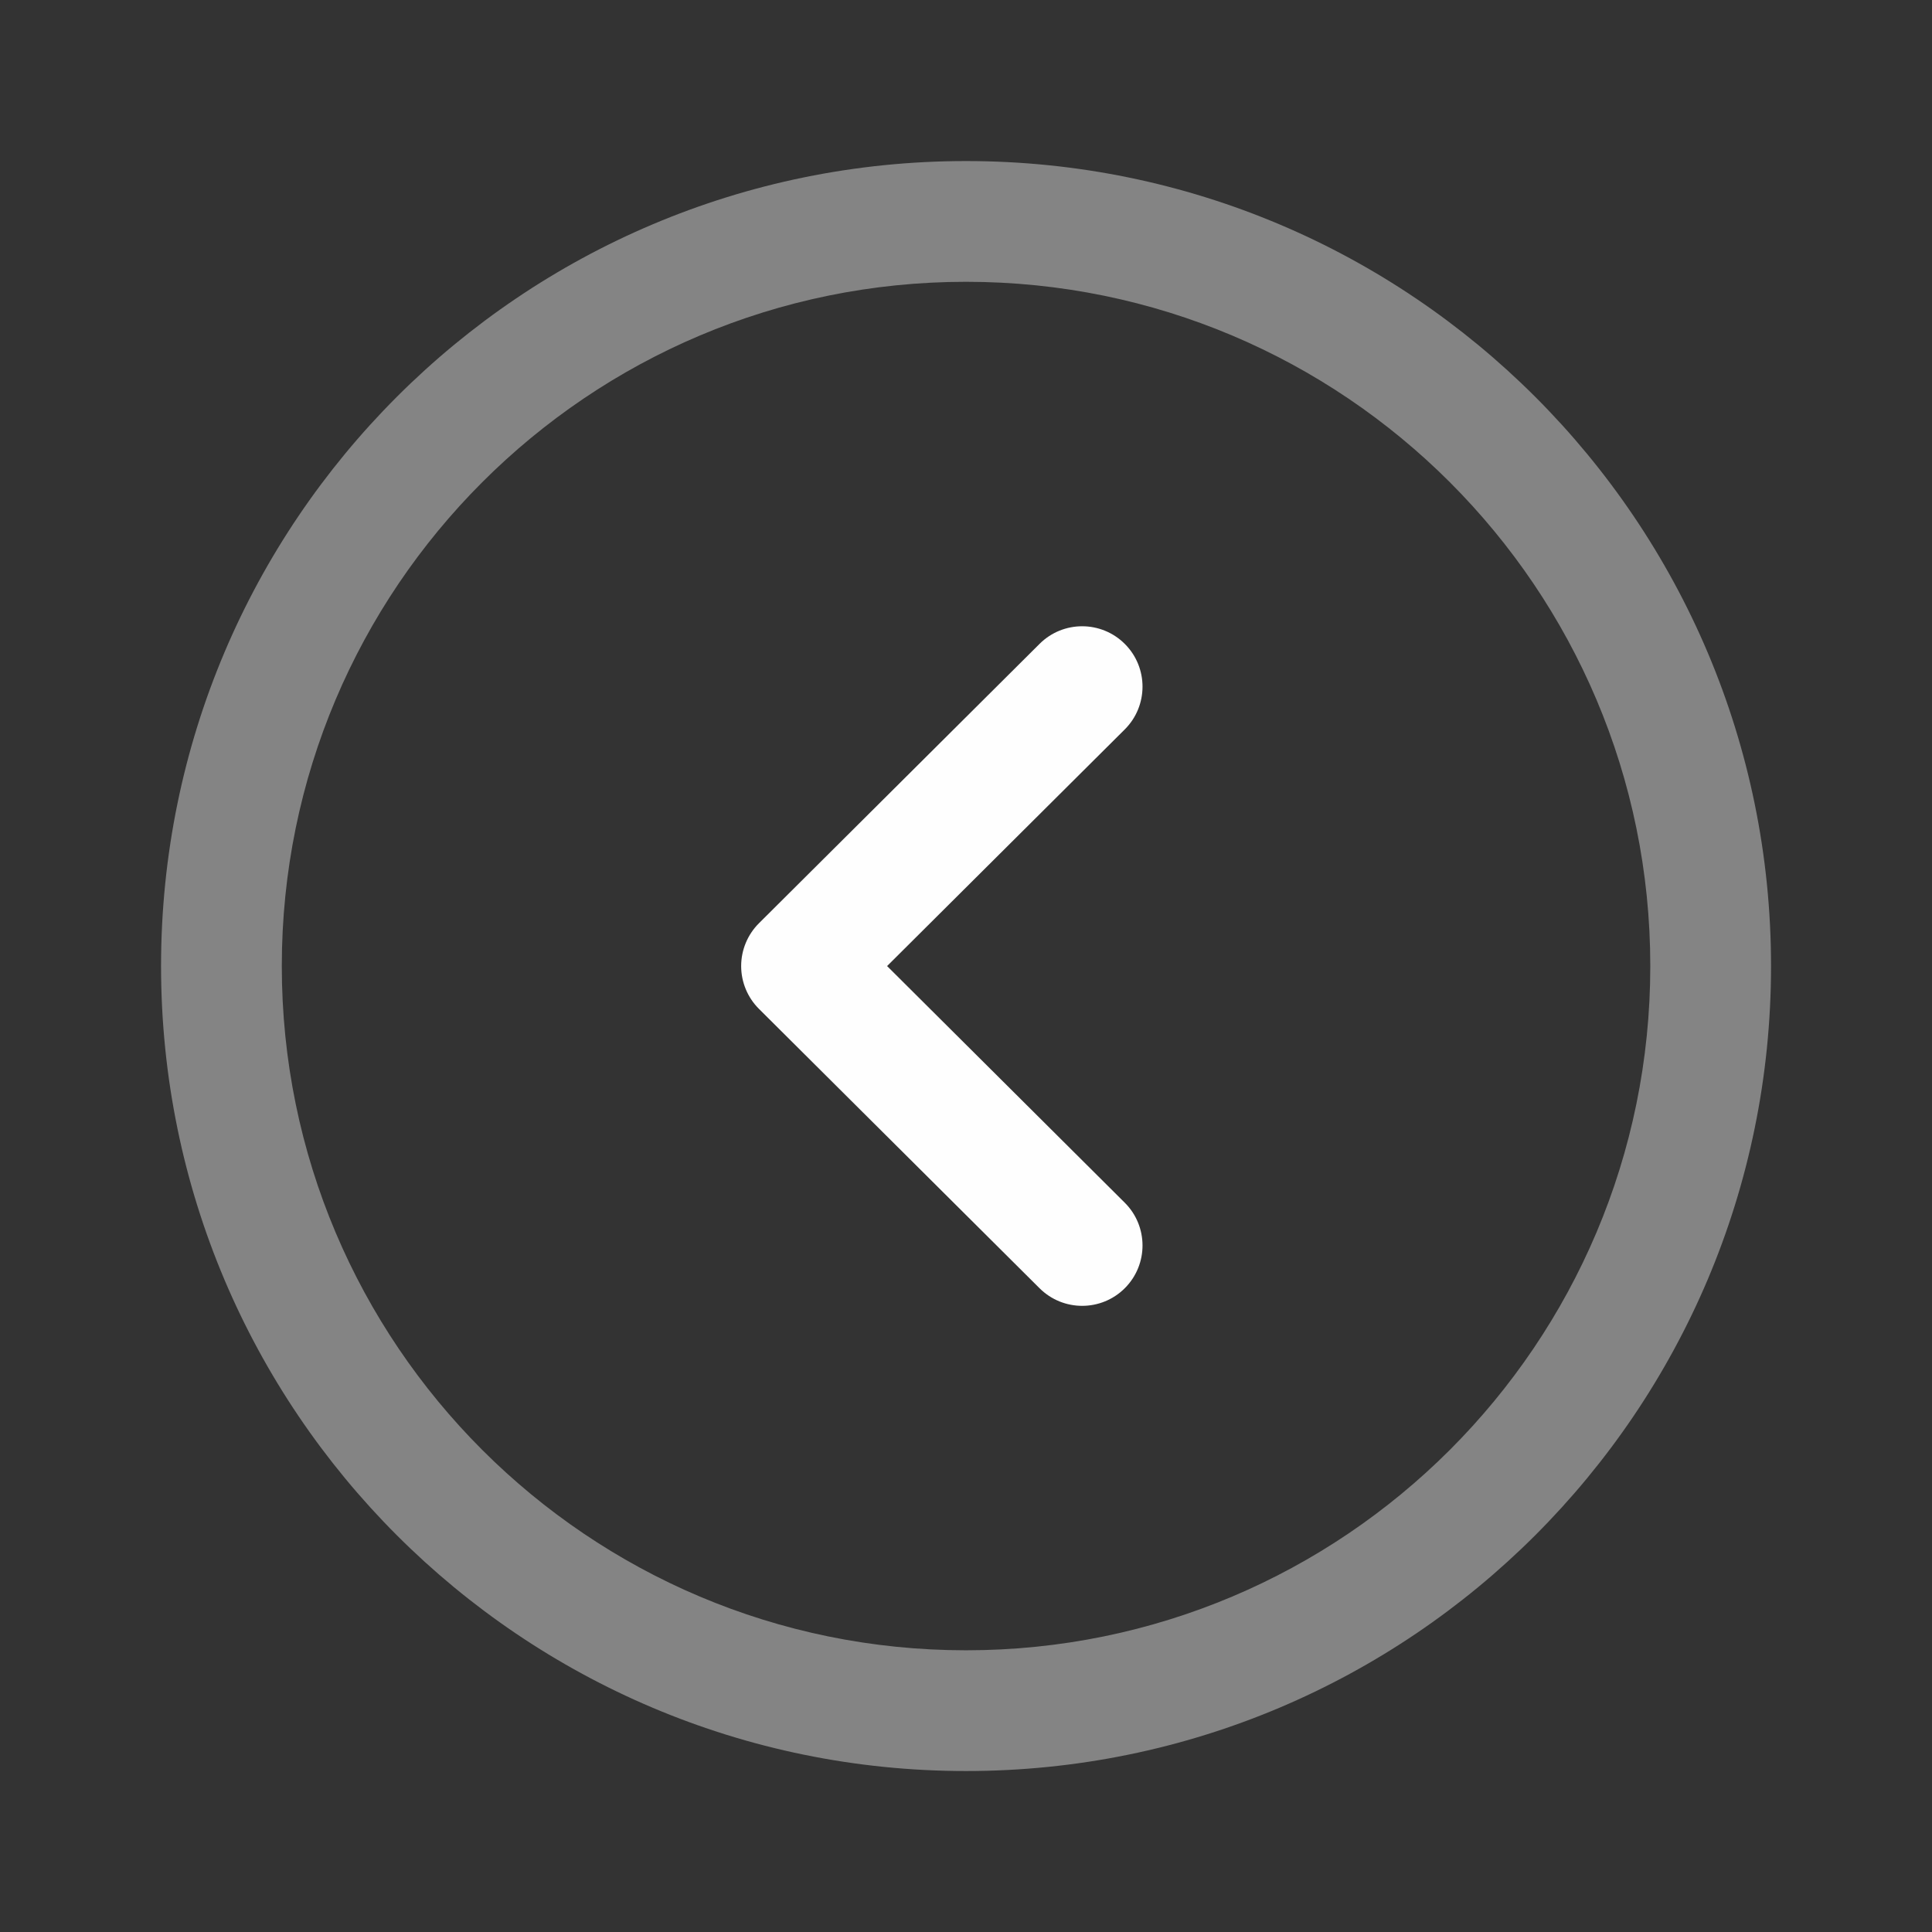
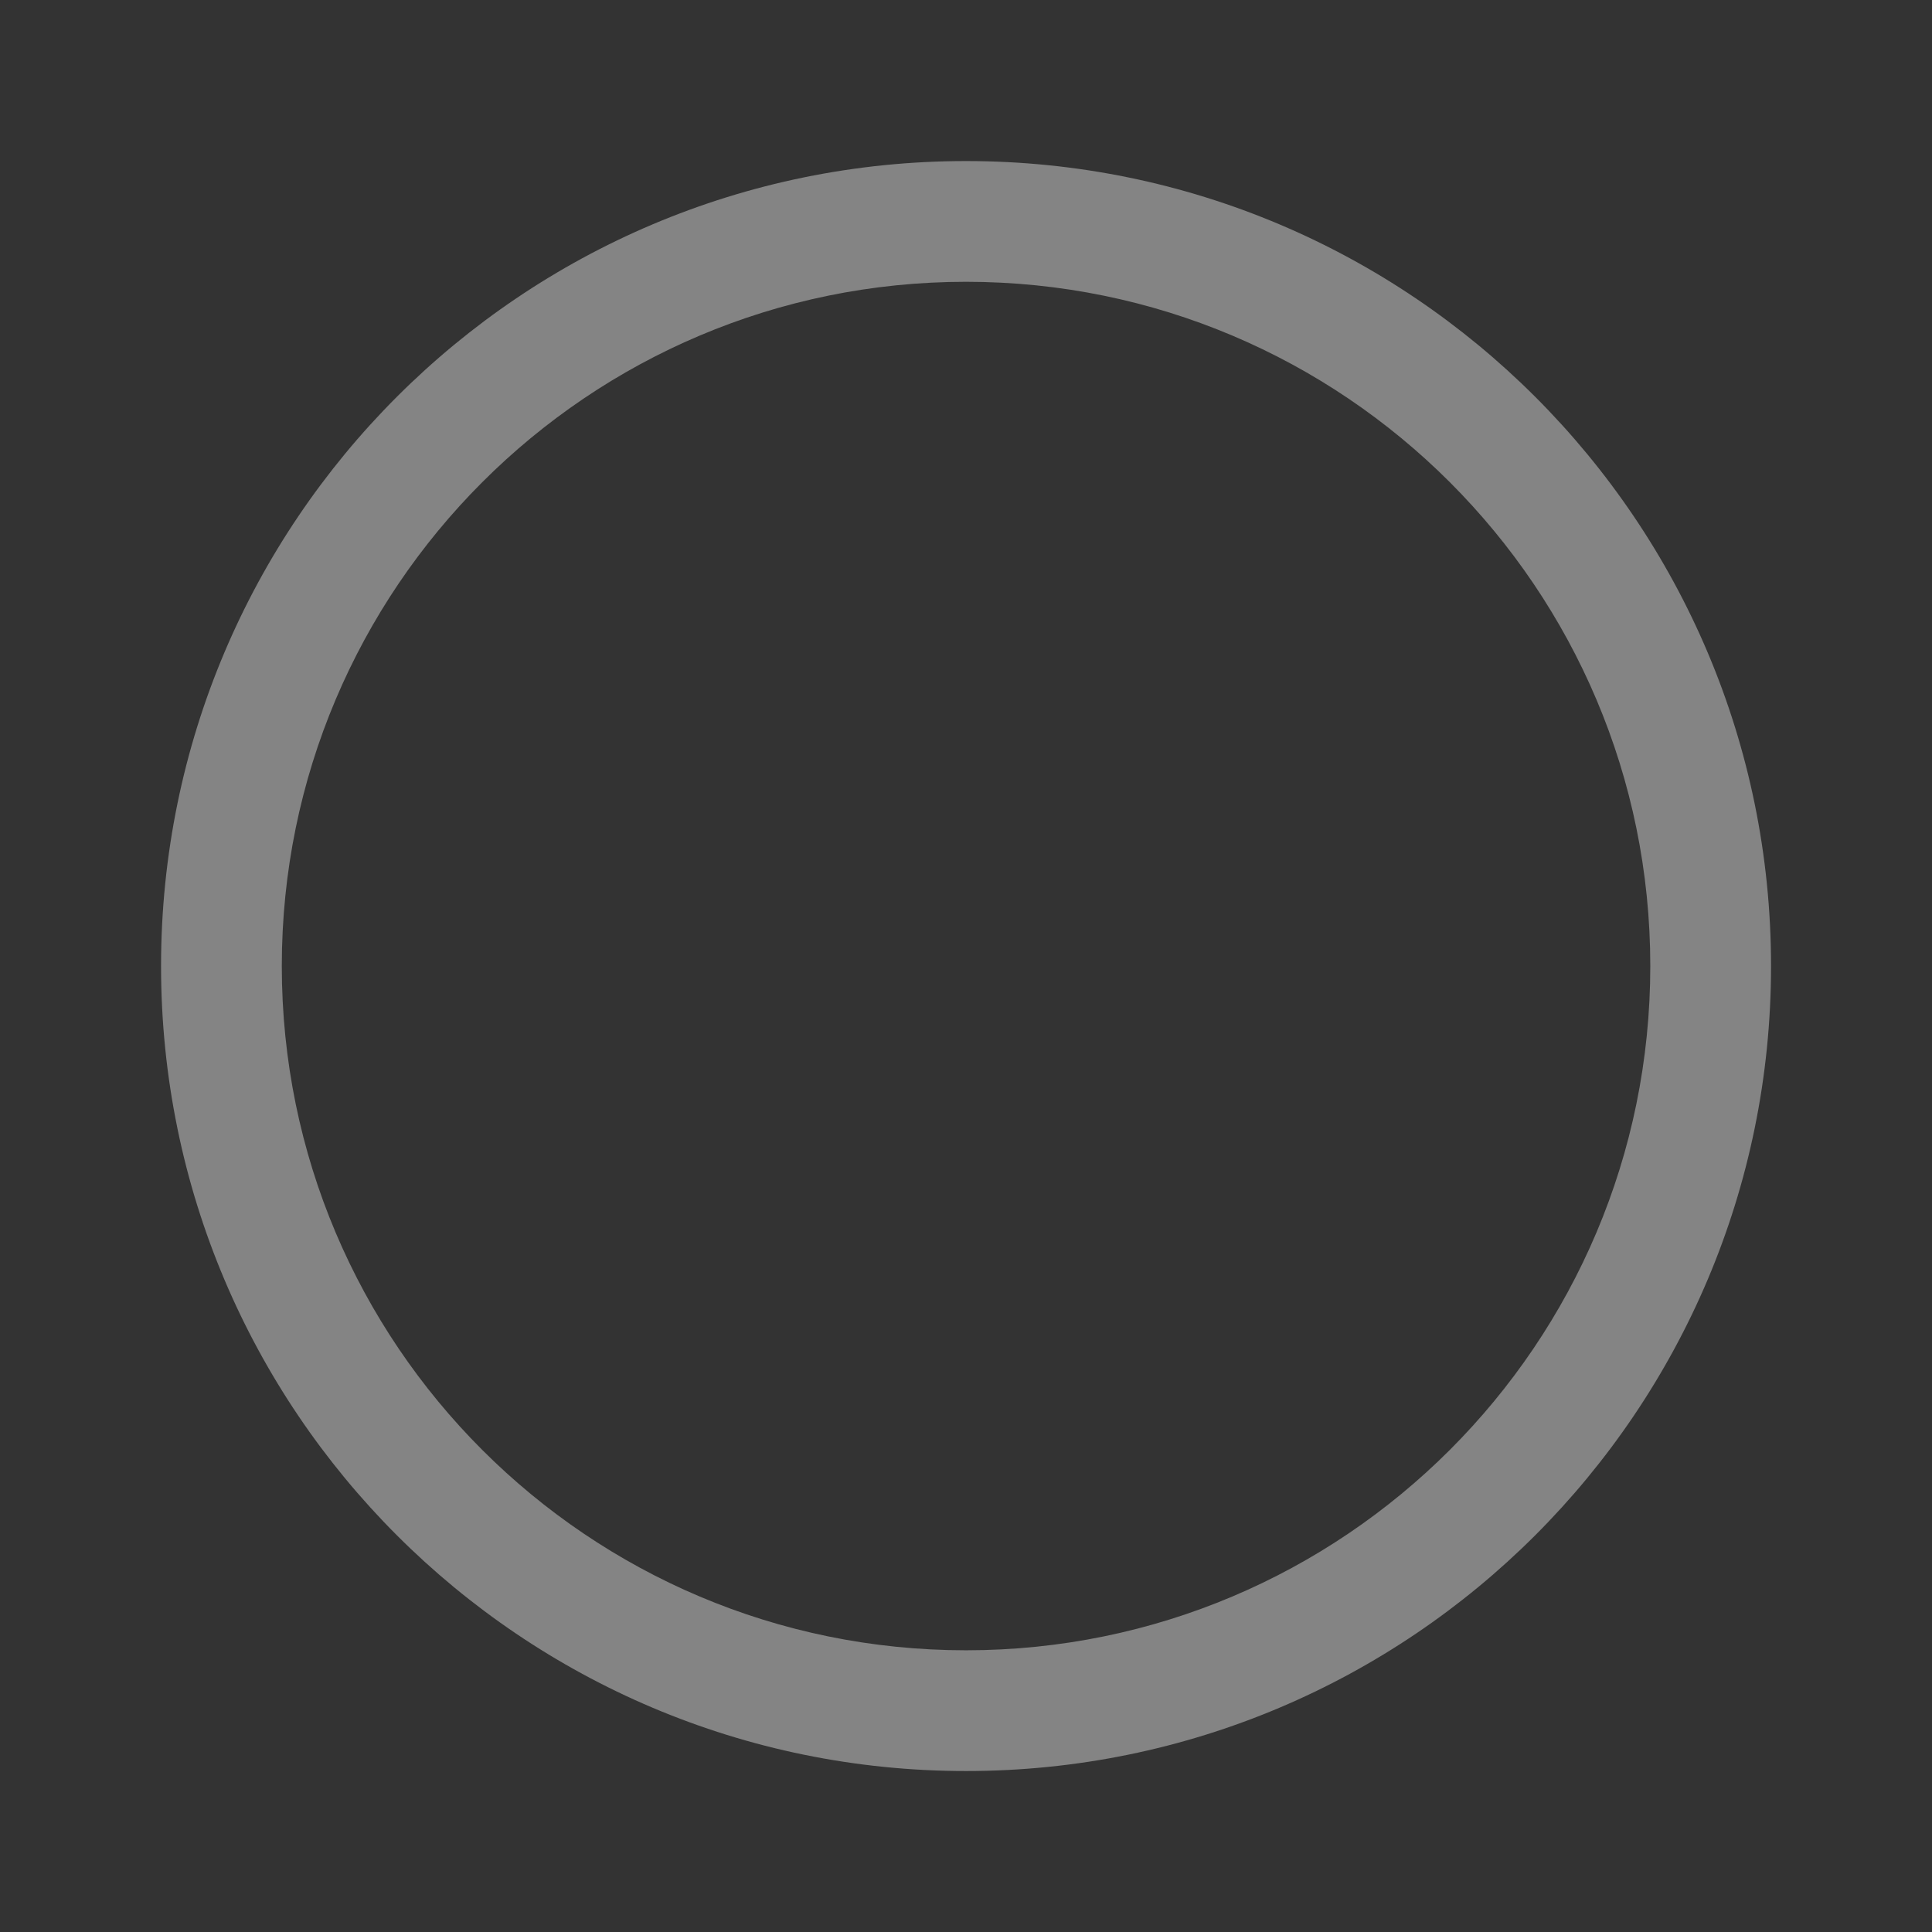
<svg xmlns="http://www.w3.org/2000/svg" width="64" height="64" viewBox="0 0 64 64" fill="none">
  <rect x="0" y="0" width="64" height="64" fill="#333333" stroke="none" />
  <path opacity="0.4" fill-rule="evenodd" clip-rule="evenodd" d="M32.001 58.668C46.727 58.668 58.668 46.73 58.668 32.001C58.668 17.275 46.727 5.335 32.001 5.335C17.275 5.335 5.335 17.275 5.335 32.001C5.335 46.73 17.276 58.668 32.001 58.668ZM54.668 32.001C54.668 44.521 44.518 54.668 32.001 54.668C19.484 54.668 9.335 44.521 9.335 32.001C9.335 19.485 19.485 9.335 32.001 9.335C44.518 9.335 54.668 19.485 54.668 32.001Z" fill="#FEFEFE" />
-   <path fill-rule="evenodd" clip-rule="evenodd" d="M37.265 42.669C38.044 41.886 38.041 40.62 37.259 39.841L29.386 32.002L37.259 24.163C38.041 23.384 38.044 22.117 37.265 21.335C36.486 20.552 35.219 20.549 34.437 21.329L25.14 30.585C24.764 30.96 24.552 31.47 24.552 32.002C24.552 32.534 24.764 33.044 25.14 33.419L34.437 42.675C35.219 43.454 36.486 43.452 37.265 42.669Z" fill="#FEFEFE" />
</svg>